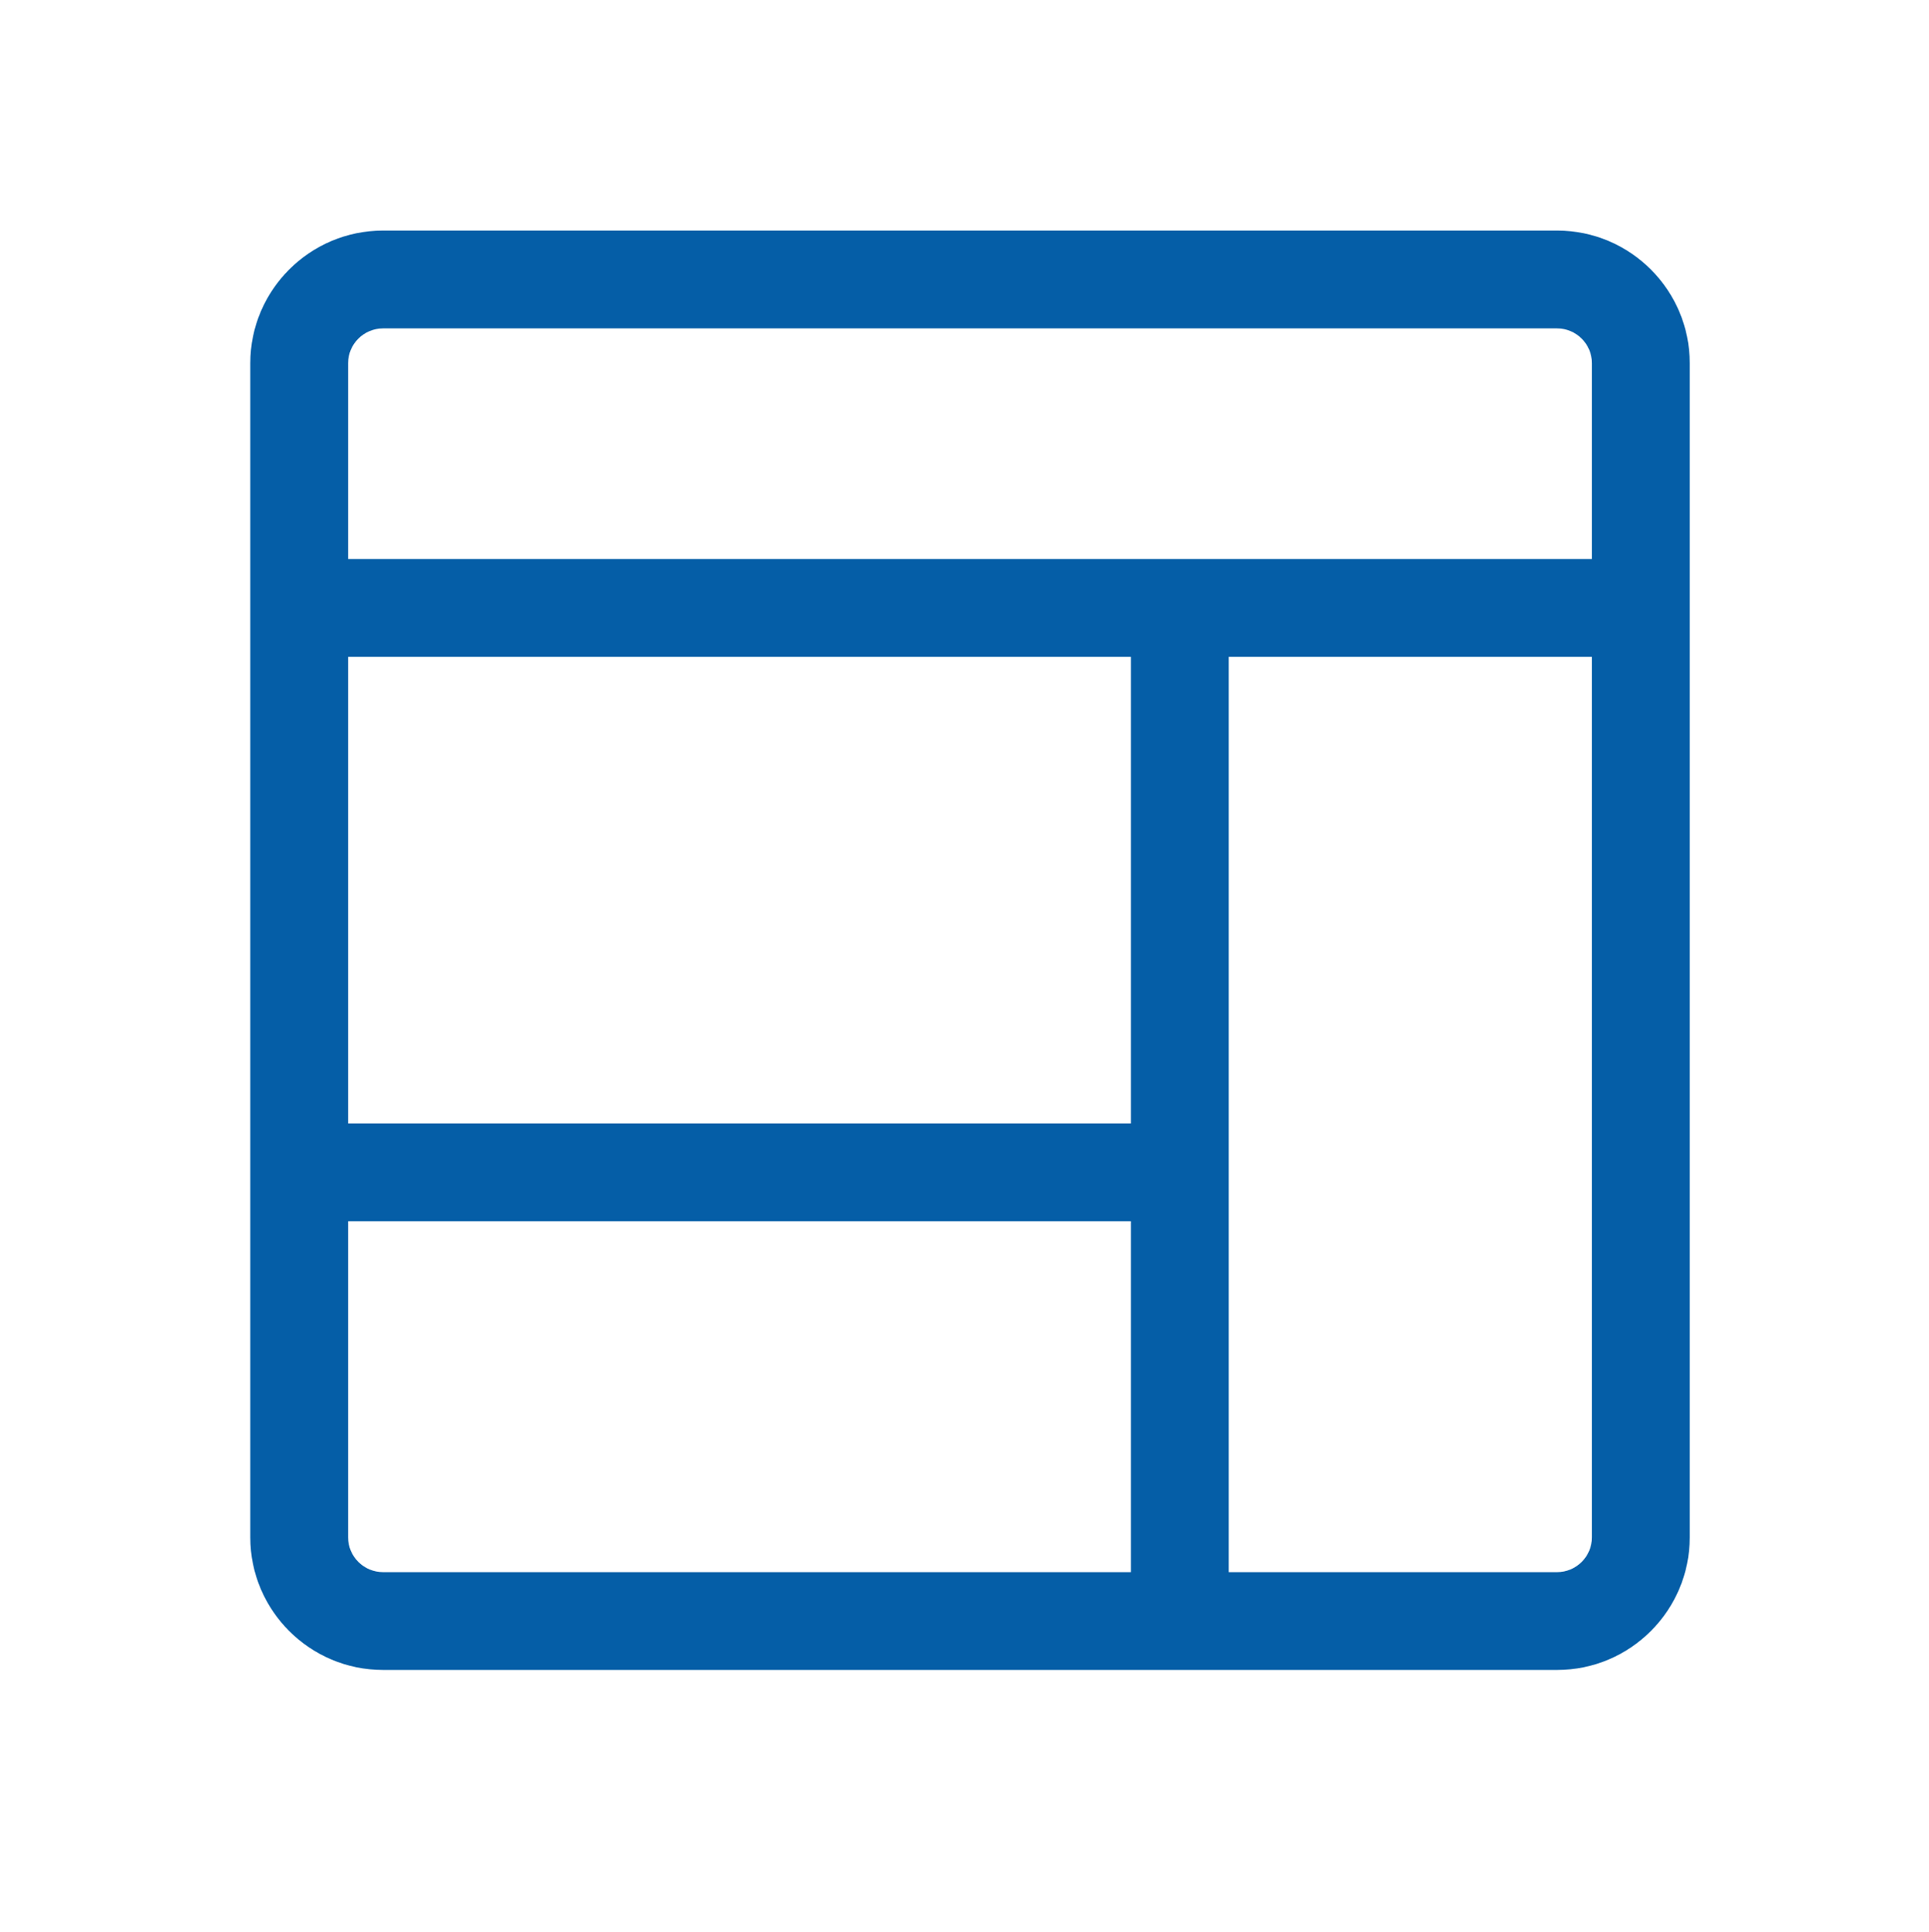
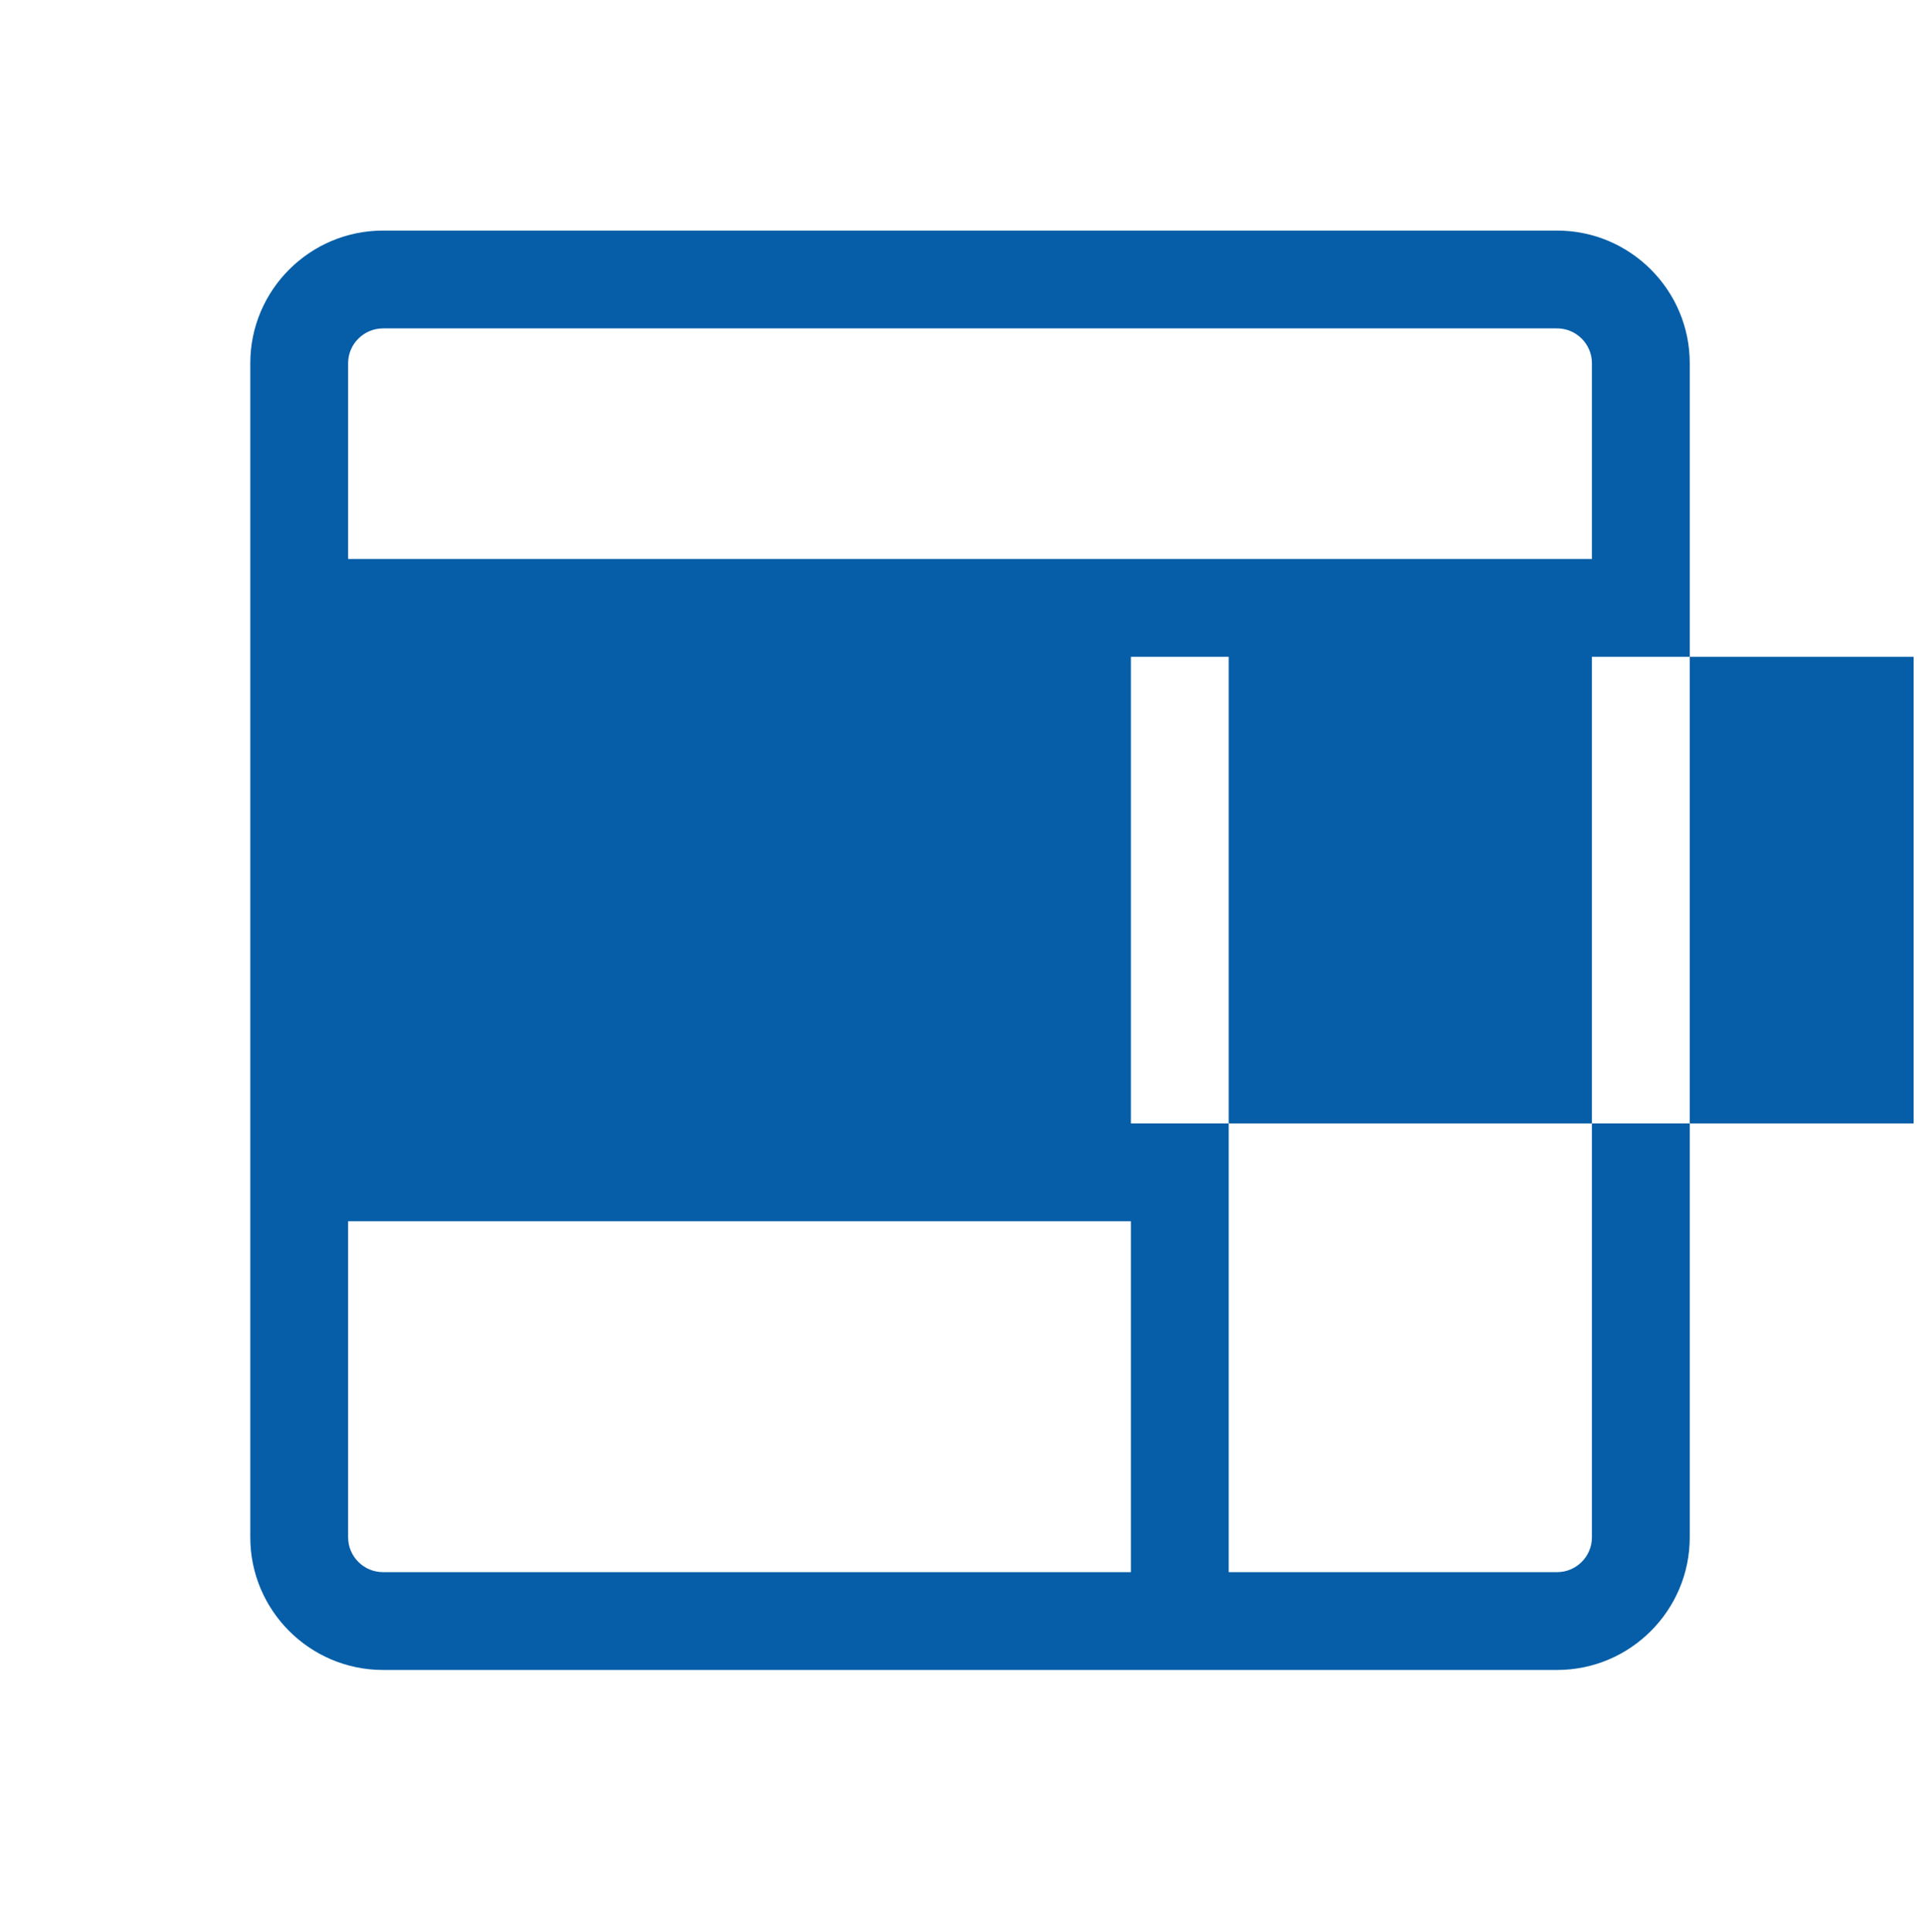
<svg xmlns="http://www.w3.org/2000/svg" id="Layer_1" data-name="Layer 1" viewBox="0 0 138.03 138.26">
  <defs>
    <style>
      .cls-1 {
        fill: #055ea7;
      }
    </style>
  </defs>
-   <path class="cls-1" d="M111.42,16.5H27.41c-5.24,0-9.5,4.26-9.5,9.49v84.02c0,5.23,4.26,9.49,9.5,9.49h84.01c5.23,0,9.49-4.26,9.49-9.49V25.99c0-5.23-4.26-9.49-9.49-9.49ZM80.92,112.5H27.41c-1.38,0-2.5-1.12-2.5-2.49v-22.62h56.01v25.11ZM80.92,80.39H24.91v-33.39h56.01v33.39ZM113.91,110.01c0,1.37-1.12,2.49-2.49,2.49h-23.5V47h25.99v63.01ZM113.91,40H24.91v-14.01c0-1.37,1.12-2.49,2.5-2.49h84.01c1.37,0,2.49,1.12,2.49,2.49v14.01Z" />
+   <path class="cls-1" d="M111.42,16.5H27.41c-5.24,0-9.5,4.26-9.5,9.49v84.02c0,5.23,4.26,9.49,9.5,9.49h84.01c5.23,0,9.49-4.26,9.49-9.49V25.99c0-5.23-4.26-9.49-9.49-9.49ZM80.92,112.5H27.41c-1.38,0-2.5-1.12-2.5-2.49v-22.62h56.01v25.11ZM80.92,80.39v-33.39h56.01v33.39ZM113.91,110.01c0,1.37-1.12,2.49-2.49,2.49h-23.5V47h25.99v63.01ZM113.91,40H24.91v-14.01c0-1.37,1.12-2.49,2.5-2.49h84.01c1.37,0,2.49,1.12,2.49,2.49v14.01Z" />
</svg>